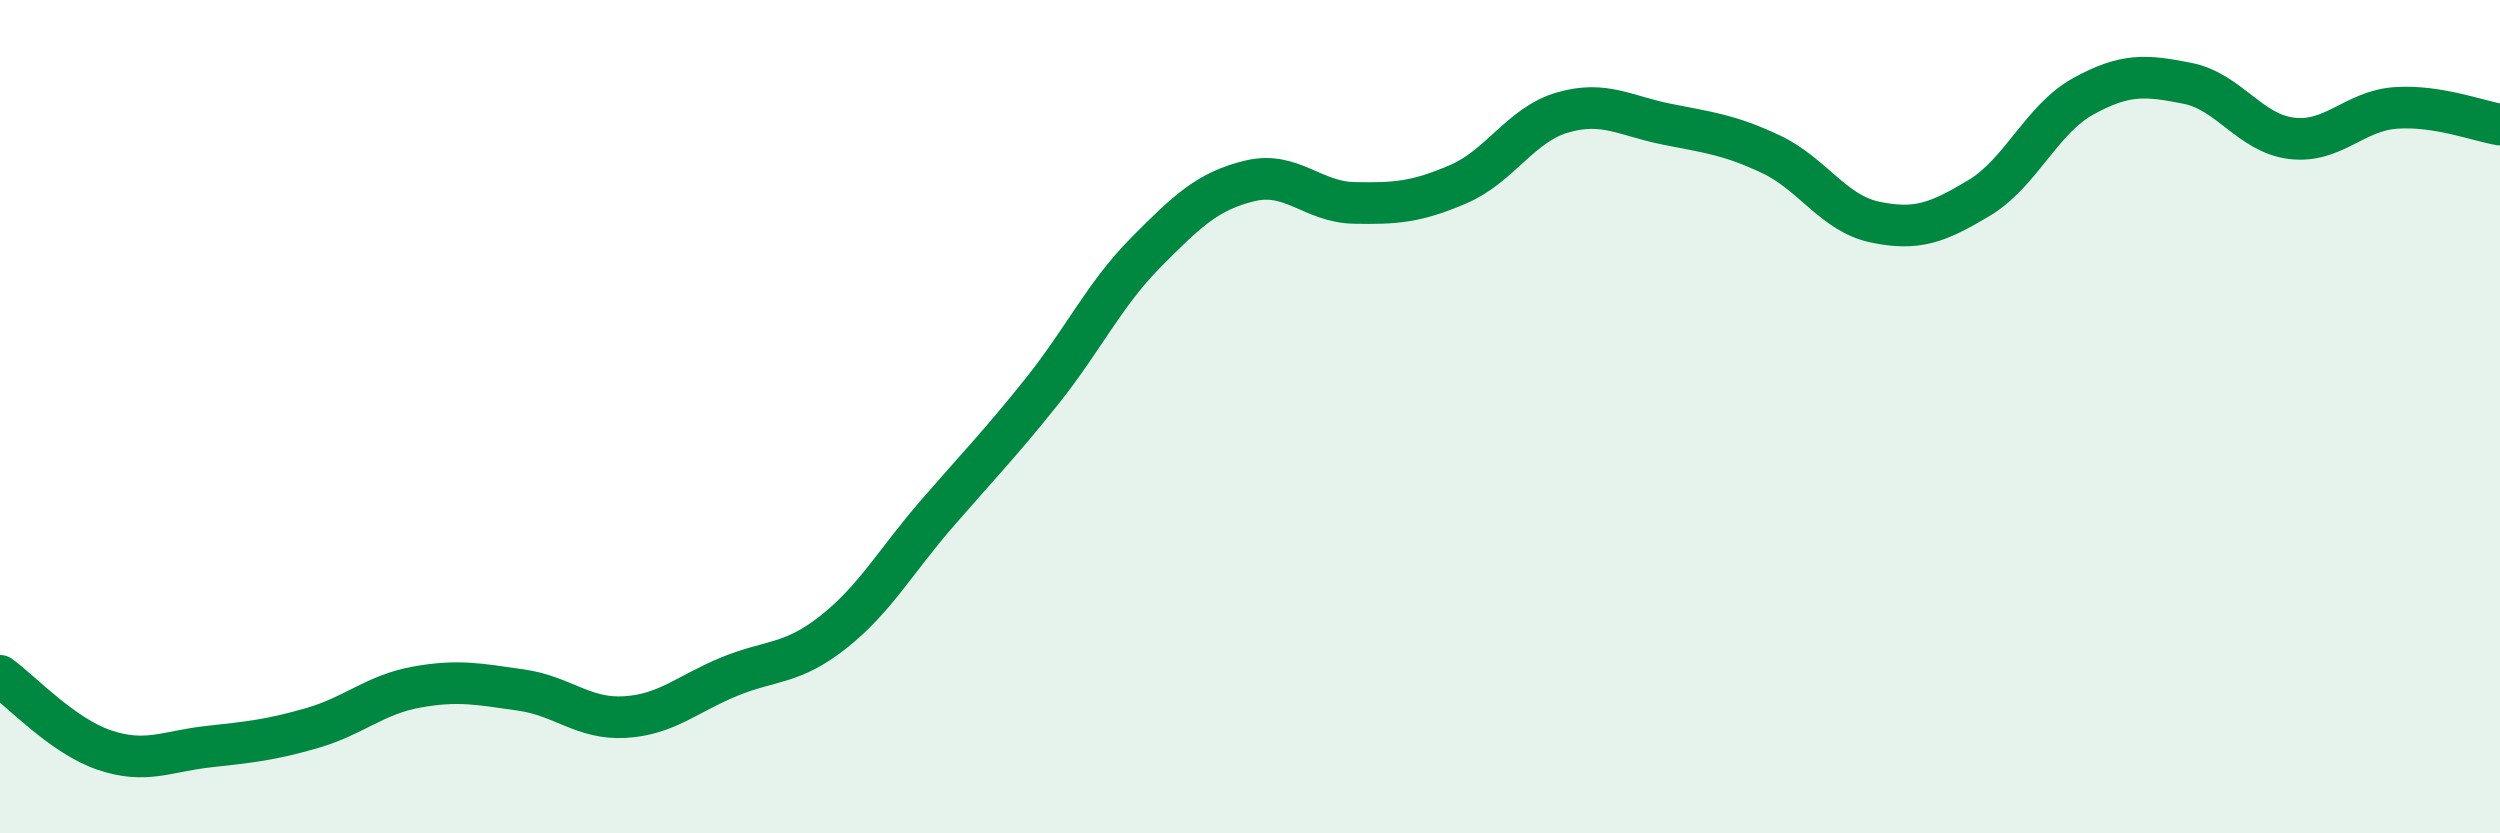
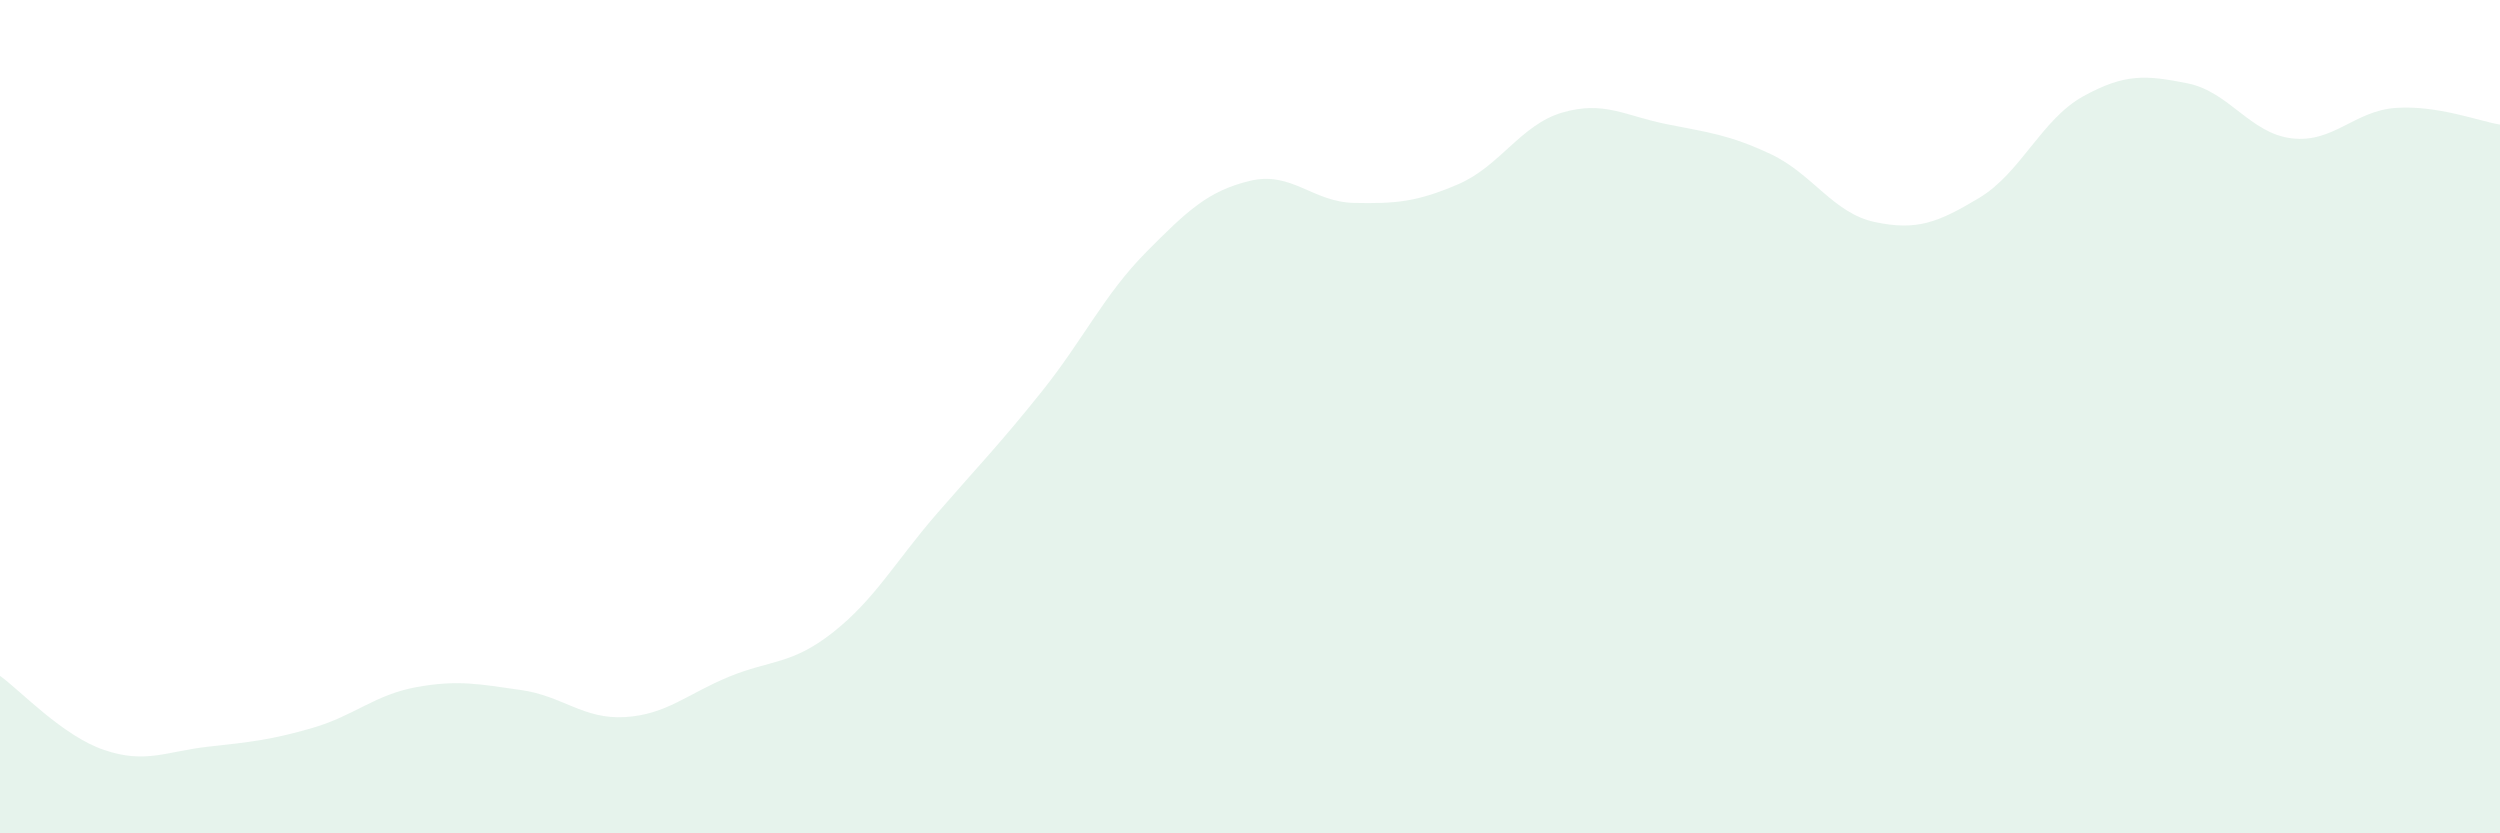
<svg xmlns="http://www.w3.org/2000/svg" width="60" height="20" viewBox="0 0 60 20">
  <path d="M 0,16.22 C 0.5,16.58 1.5,17.66 2.5,18 C 3.5,18.34 4,18.03 5,17.92 C 6,17.81 6.5,17.76 7.5,17.47 C 8.5,17.18 9,16.67 10,16.49 C 11,16.31 11.5,16.42 12.5,16.56 C 13.5,16.7 14,17.27 15,17.21 C 16,17.15 16.5,16.65 17.5,16.24 C 18.5,15.83 19,15.96 20,15.17 C 21,14.38 21.5,13.46 22.5,12.31 C 23.5,11.16 24,10.65 25,9.4 C 26,8.15 26.5,7.07 27.5,6.06 C 28.5,5.05 29,4.58 30,4.34 C 31,4.1 31.5,4.85 32.5,4.87 C 33.5,4.89 34,4.85 35,4.42 C 36,3.99 36.5,2.99 37.5,2.7 C 38.5,2.41 39,2.78 40,2.98 C 41,3.18 41.5,3.23 42.5,3.7 C 43.5,4.17 44,5.12 45,5.33 C 46,5.54 46.5,5.35 47.5,4.75 C 48.5,4.15 49,2.86 50,2.31 C 51,1.76 51.5,1.8 52.5,2 C 53.5,2.2 54,3.2 55,3.32 C 56,3.44 56.5,2.66 57.5,2.59 C 58.5,2.52 59.5,2.91 60,2.99L60 20L0 20Z" fill="#008740" opacity="0.1" stroke-linecap="round" stroke-linejoin="round" />
-   <path d="M 0,16.22 C 0.5,16.58 1.5,17.66 2.5,18 C 3.5,18.34 4,18.03 5,17.92 C 6,17.81 6.5,17.76 7.5,17.47 C 8.5,17.18 9,16.67 10,16.49 C 11,16.31 11.5,16.42 12.5,16.56 C 13.5,16.7 14,17.27 15,17.21 C 16,17.15 16.5,16.65 17.5,16.24 C 18.5,15.83 19,15.96 20,15.17 C 21,14.38 21.5,13.46 22.5,12.31 C 23.5,11.16 24,10.65 25,9.4 C 26,8.15 26.5,7.07 27.5,6.06 C 28.5,5.05 29,4.58 30,4.34 C 31,4.1 31.5,4.85 32.5,4.87 C 33.5,4.89 34,4.85 35,4.42 C 36,3.99 36.5,2.99 37.5,2.7 C 38.5,2.41 39,2.78 40,2.98 C 41,3.18 41.5,3.23 42.5,3.7 C 43.5,4.17 44,5.12 45,5.33 C 46,5.54 46.5,5.35 47.5,4.75 C 48.5,4.15 49,2.86 50,2.31 C 51,1.76 51.5,1.8 52.5,2 C 53.5,2.2 54,3.2 55,3.32 C 56,3.44 56.5,2.66 57.5,2.59 C 58.5,2.52 59.5,2.91 60,2.99" stroke="#008740" stroke-width="1" fill="none" stroke-linecap="round" stroke-linejoin="round" />
</svg>